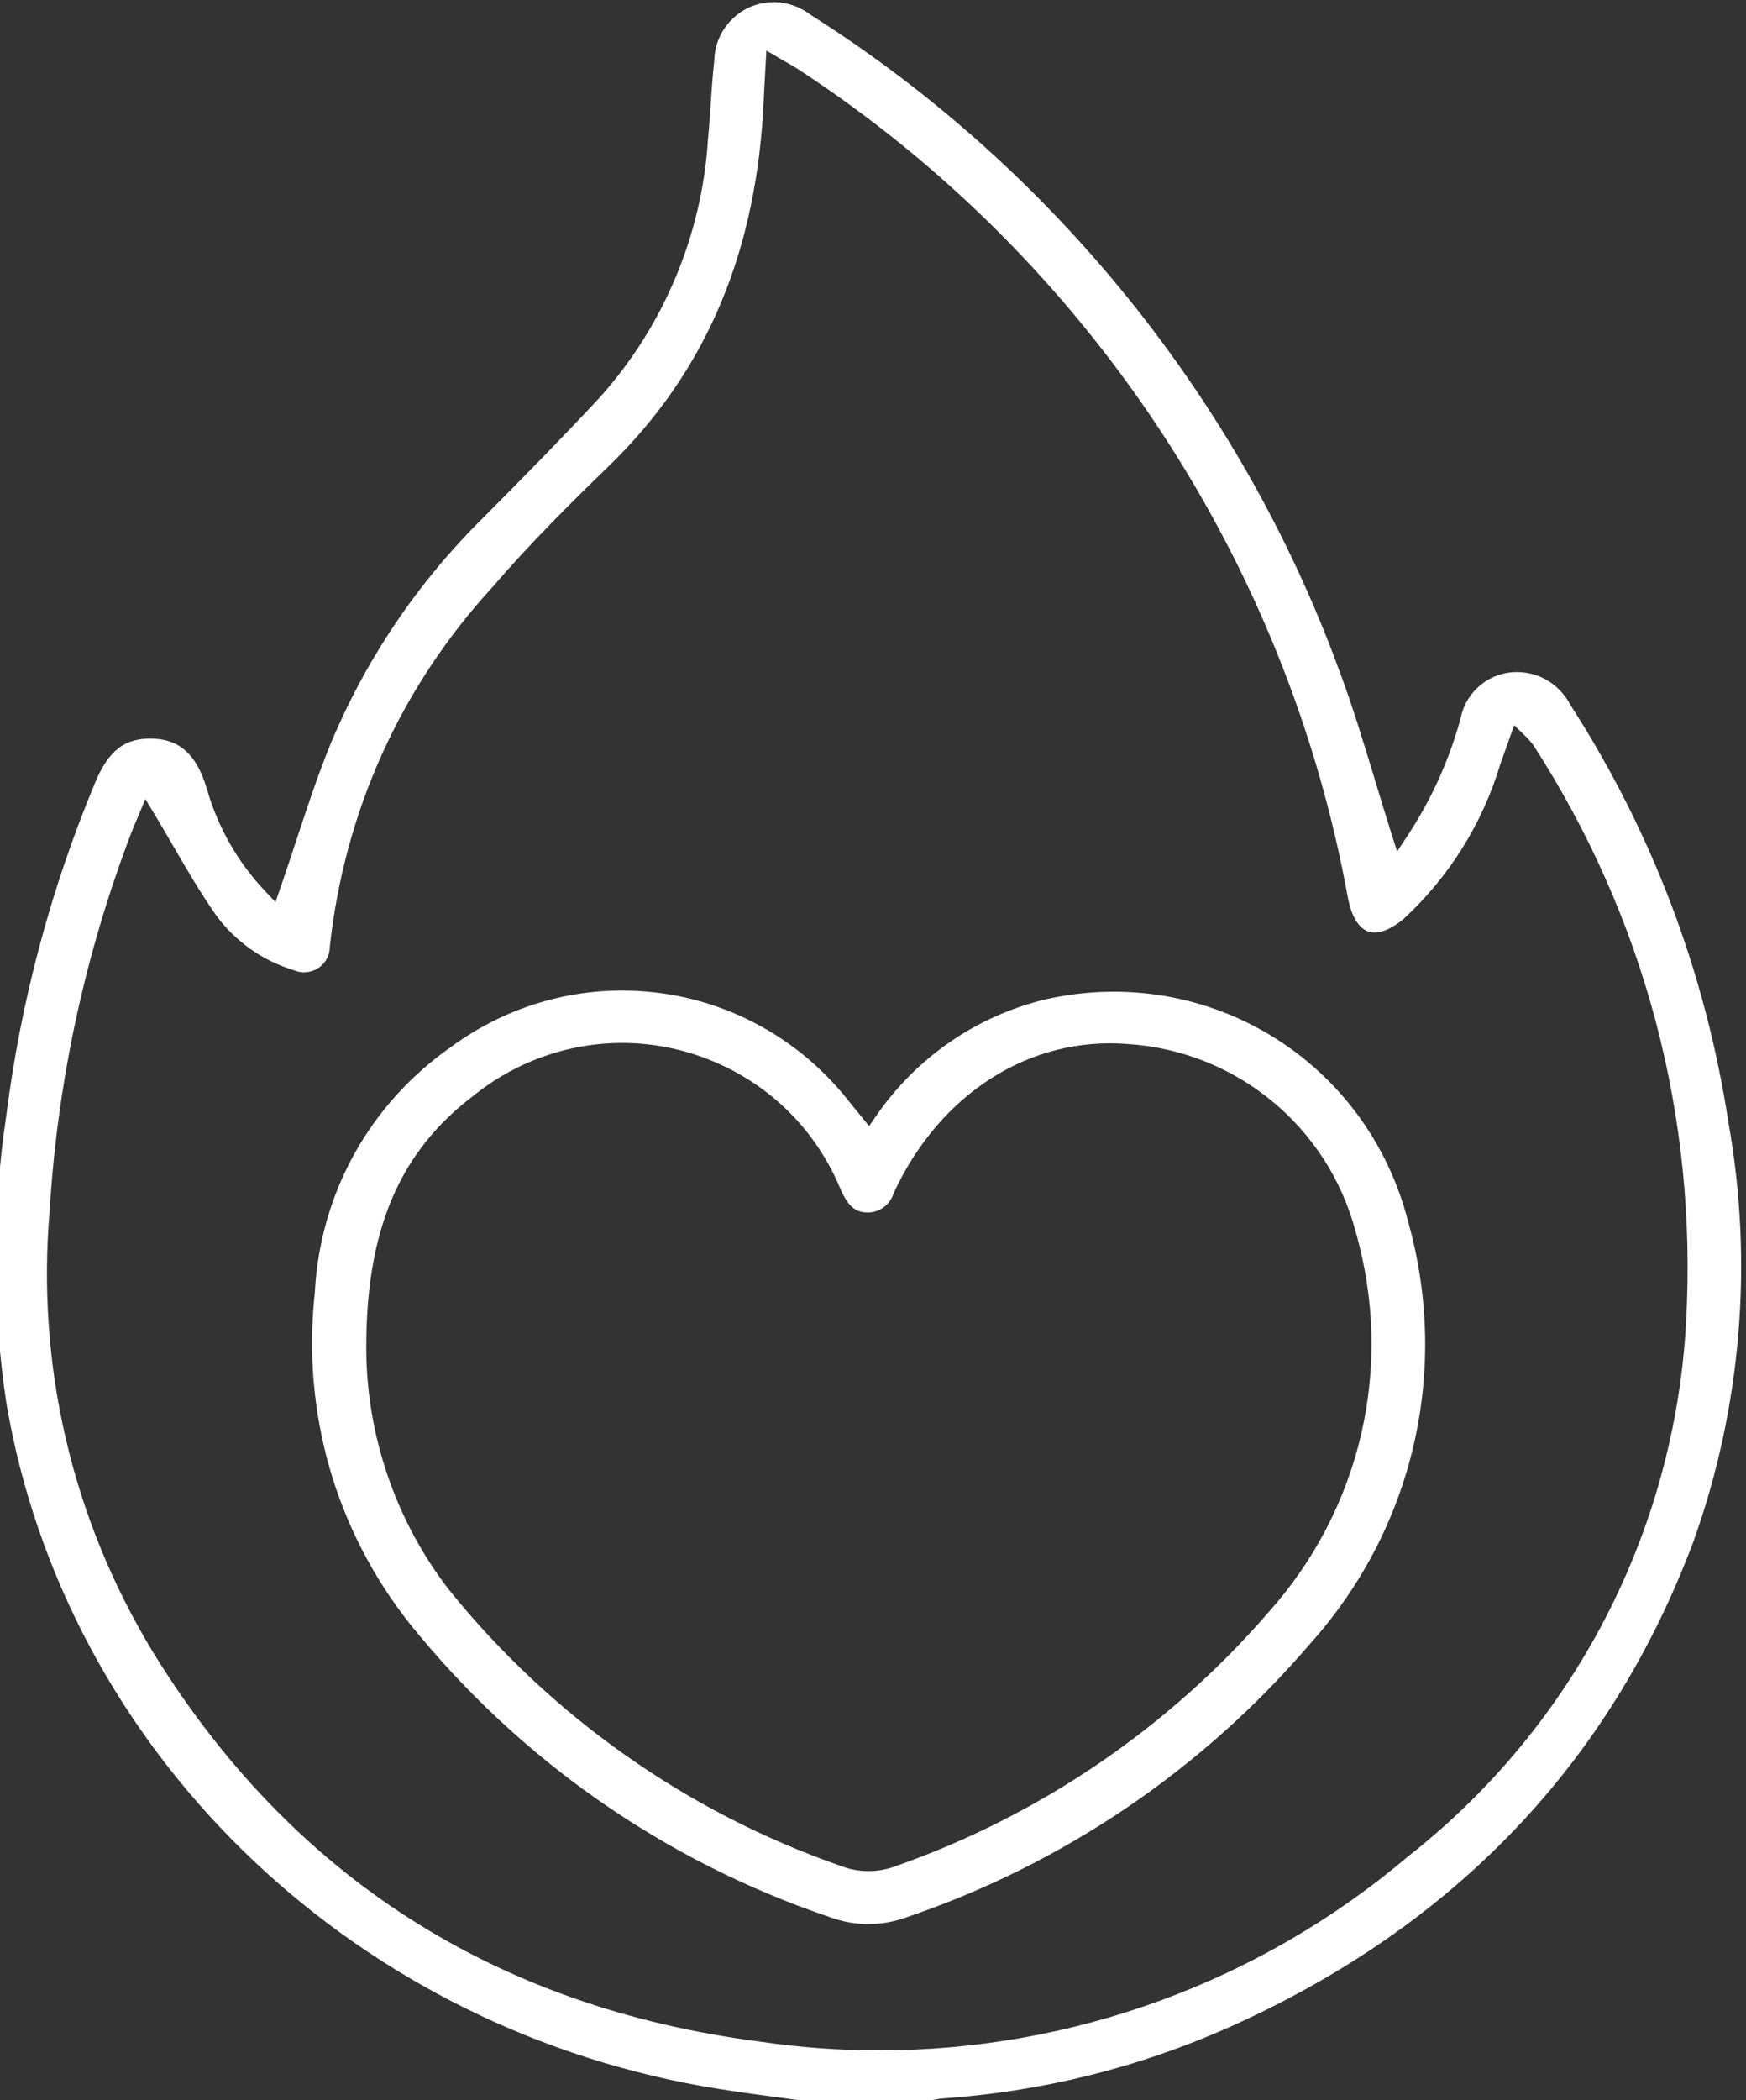
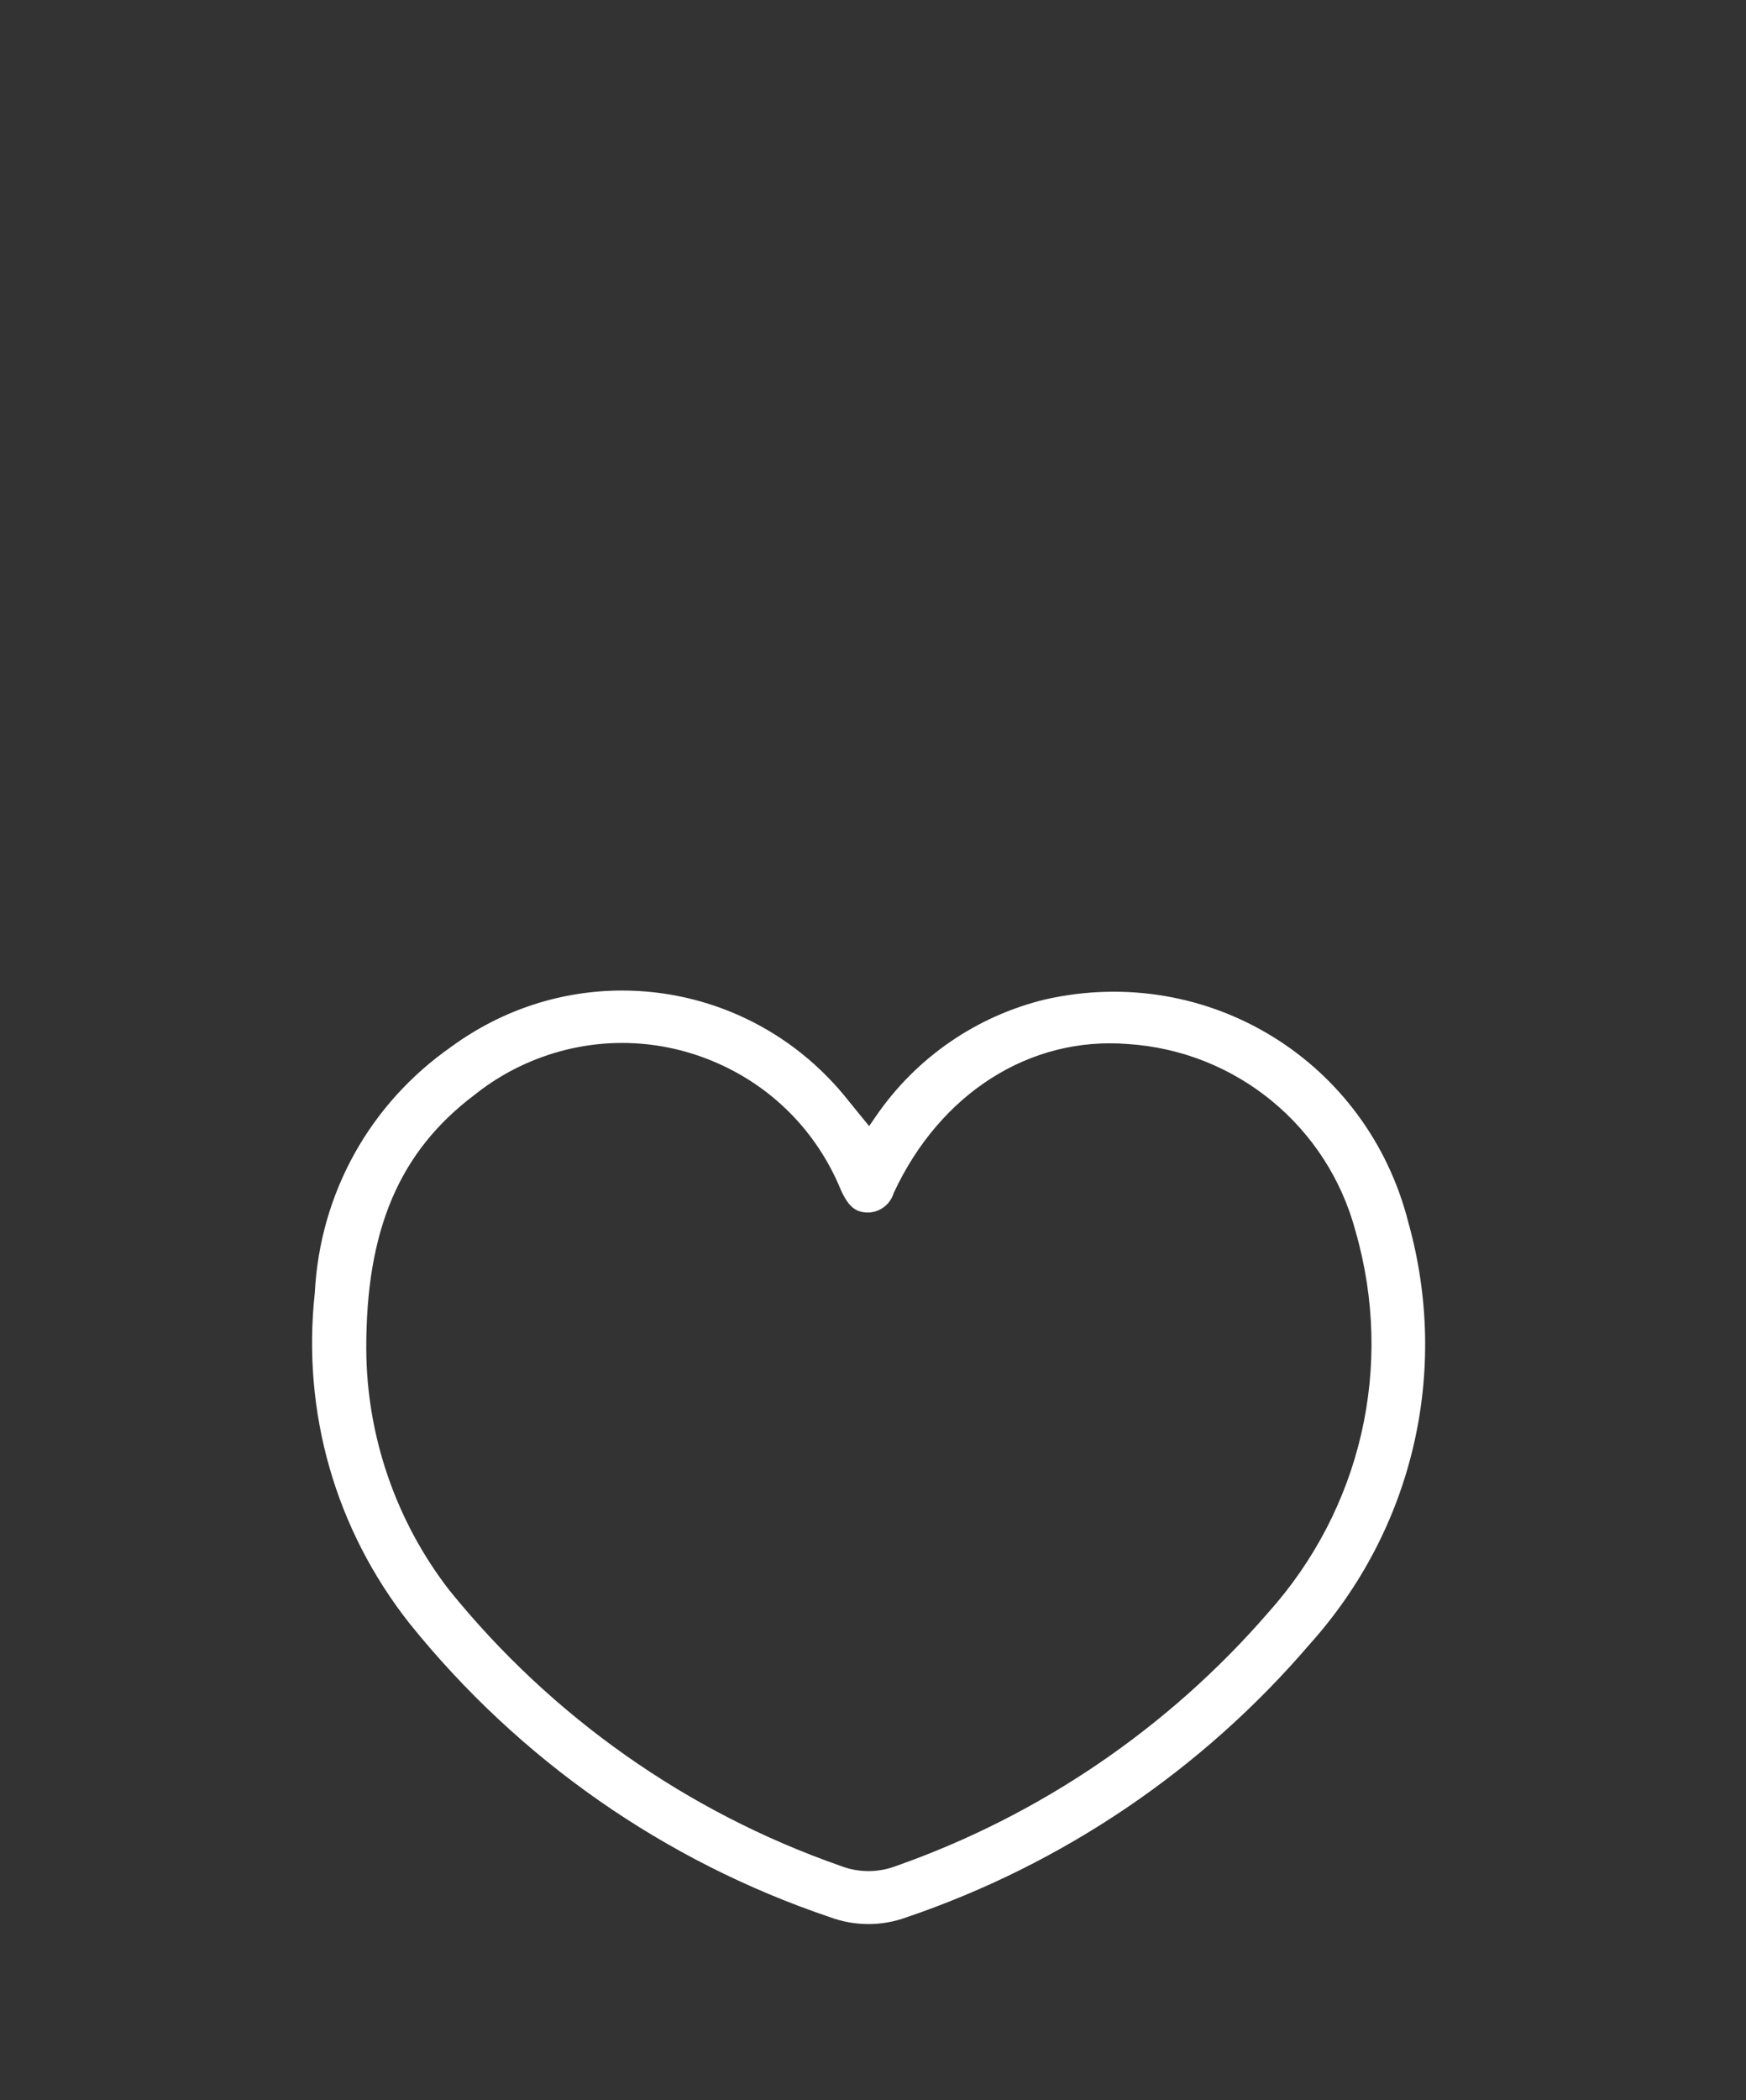
<svg xmlns="http://www.w3.org/2000/svg" version="1.1" id="svg1754" width="161.836" height="194.552" viewBox="0 0 161.836 194.552">
  <rect x="0" y="0" width="161.836" height="194.552" fill="#333333" stroke="none" />
  <g id="g1762" transform="matrix(1.333,0,0,-1.333,-1636.397,794.369)">
    <g id="g9418">
      <g id="g2808" transform="translate(1288.744,453.442)" clip-path="url(#clipPath9408)">
-         <path d="m 0,0 c -2.75,-0.001 -5.513,0.199 -8.269,0.604 -18.41,2.373 -32.618,11.473 -42.218,27.046 -5.65,9.305 -8.137,19.952 -7.194,30.792 0.553,8.957 2.461,17.765 5.669,26.161 0.12,0.313 0.252,0.621 0.365,0.885 l 0.615,1.471 0.653,-1.083 c 0.435,-0.722 0.858,-1.449 1.28,-2.176 0.945,-1.627 1.923,-3.311 3.014,-4.855 1.307,-1.777 3.199,-3.117 5.321,-3.763 l 0.066,-0.024 c 0.216,-0.093 0.444,-0.141 0.679,-0.145 0.474,0.009 0.927,0.171 1.269,0.504 0.342,0.332 0.534,0.777 0.541,1.253 1.02,9.423 4.921,18.042 11.286,24.985 2.63,3.062 5.565,5.972 8.089,8.412 6.852,6.63 10.388,15.049 10.813,25.741 0.016,0.392 0.039,0.785 0.066,1.246 l 0.106,1.917 0.907,-0.535 c 0.2,-0.117 0.381,-0.221 0.549,-0.317 0.355,-0.203 0.653,-0.374 0.936,-0.566 19.937,-13.073 33.809,-34.034 38.051,-57.503 0.246,-1.245 0.744,-2.064 1.399,-2.297 0.637,-0.225 1.511,0.083 2.46,0.87 3.151,2.895 5.486,6.617 6.727,10.746 0.142,0.39 0.267,0.744 0.406,1.138 l 0.56,1.578 0.714,-0.686 c 0.229,-0.22 0.441,-0.458 0.631,-0.708 C 53.225,78.693 56.886,64.865 56.105,50.661 55.322,36.041 48.261,22.477 36.734,13.449 26.415,4.714 13.366,0 0,0 m 24.341,1.615 c 15.631,6.981 26.489,18.334 32.27,33.743 3.331,9.294 4.176,19.355 2.442,29.086 -1.597,10.431 -5.298,20.204 -11.001,29.062 -0.679,1.289 -1.899,2.112 -3.291,2.253 -2.087,0.218 -3.957,-1.186 -4.349,-3.245 -0.807,-2.909 -2.036,-5.611 -3.666,-8.083 l -0.739,-1.121 -0.406,1.279 c -0.391,1.231 -0.761,2.456 -1.129,3.673 -0.812,2.679 -1.578,5.209 -2.523,7.725 -6.858,18.671 -19.887,34.809 -36.691,45.446 -0.748,0.575 -1.618,0.883 -2.5,0.901 -1.13,0.019 -2.156,-0.385 -2.955,-1.151 -0.798,-0.766 -1.251,-1.797 -1.274,-2.904 -0.118,-1.051 -0.187,-2.074 -0.253,-3.063 -0.055,-0.807 -0.108,-1.613 -0.187,-2.418 -0.412,-6.654 -3.113,-13.061 -7.603,-18.019 -2.67,-2.863 -5.384,-5.617 -7.92,-8.168 -4.594,-4.512 -8.186,-9.802 -10.681,-15.729 -0.912,-2.224 -1.654,-4.474 -2.439,-6.856 -0.355,-1.074 -0.711,-2.153 -1.084,-3.234 l -0.345,-0.995 -0.725,0.764 c -1.894,1.997 -3.293,4.452 -4.045,7.101 -0.698,2.333 -1.838,3.411 -3.694,3.491 -1.977,0.082 -3.125,-0.772 -4.078,-3.055 -3.096,-7.415 -5.177,-15.217 -6.184,-23.187 -0.991,-6.647 -0.982,-13.372 0.023,-20.002 4.104,-23.906 23.538,-42.954 48.358,-47.389 1.713,-0.307 3.475,-0.542 5.18,-0.77 0.801,-0.107 1.602,-0.215 2.402,-0.329 h 7.919 c 0.364,0.1 0.738,0.177 1.109,0.229 6.978,0.471 13.711,2.14 20.059,4.965" style="fill:#ffffff;fill-opacity:1;fill-rule:nonzero;stroke:none" id="path2810" />
-       </g>
+         </g>
      <g id="g2812" transform="translate(1287.998,465.901)" clip-path="url(#clipPath9402)">
        <path d="m 0,0 c -0.673,0 -1.347,0.126 -1.988,0.378 -10.643,3.723 -20.038,10.338 -27.147,19.121 -3.711,4.775 -5.764,10.723 -5.79,16.758 v 0.007 c -0.026,8.276 2.289,13.724 7.508,17.661 1.207,0.972 2.561,1.773 4.01,2.371 4.058,1.675 8.525,1.67 12.579,-0.014 4.053,-1.685 7.209,-4.847 8.884,-8.904 0.529,-1.186 1.031,-1.613 1.911,-1.613 0.803,0.011 1.517,0.538 1.768,1.31 l 0.028,0.073 C 4.988,54.063 11.224,58.017 18.026,57.474 25.569,56.986 31.942,51.743 33.874,44.426 36.551,35.087 34.271,25.181 27.773,17.942 20.848,9.953 11.906,3.868 1.922,0.356 1.305,0.119 0.653,0 0,0 m 30.664,15.752 c 7.206,8.009 9.77,18.968 6.87,29.328 C 34.682,56.32 23.601,63.119 12.304,60.577 7.512,59.421 3.326,56.542 0.526,52.474 l -0.484,-0.703 -0.873,1.068 c -0.187,0.227 -0.344,0.418 -0.499,0.614 -3.973,5.074 -9.847,7.738 -15.804,7.738 -4.117,0 -8.272,-1.272 -11.869,-3.9 -5.685,-3.965 -9.145,-10.197 -9.501,-17.107 -0.905,-8.31 1.44,-16.462 6.601,-22.991 7.607,-9.451 17.707,-16.503 29.204,-20.39 1.722,-0.639 3.603,-0.645 5.314,-0.023 10.886,3.694 20.58,10.253 28.049,18.972" style="fill:#ffffff;fill-opacity:1;fill-rule:nonzero;stroke:none" id="path2814" />
      </g>
    </g>
  </g>
</svg>